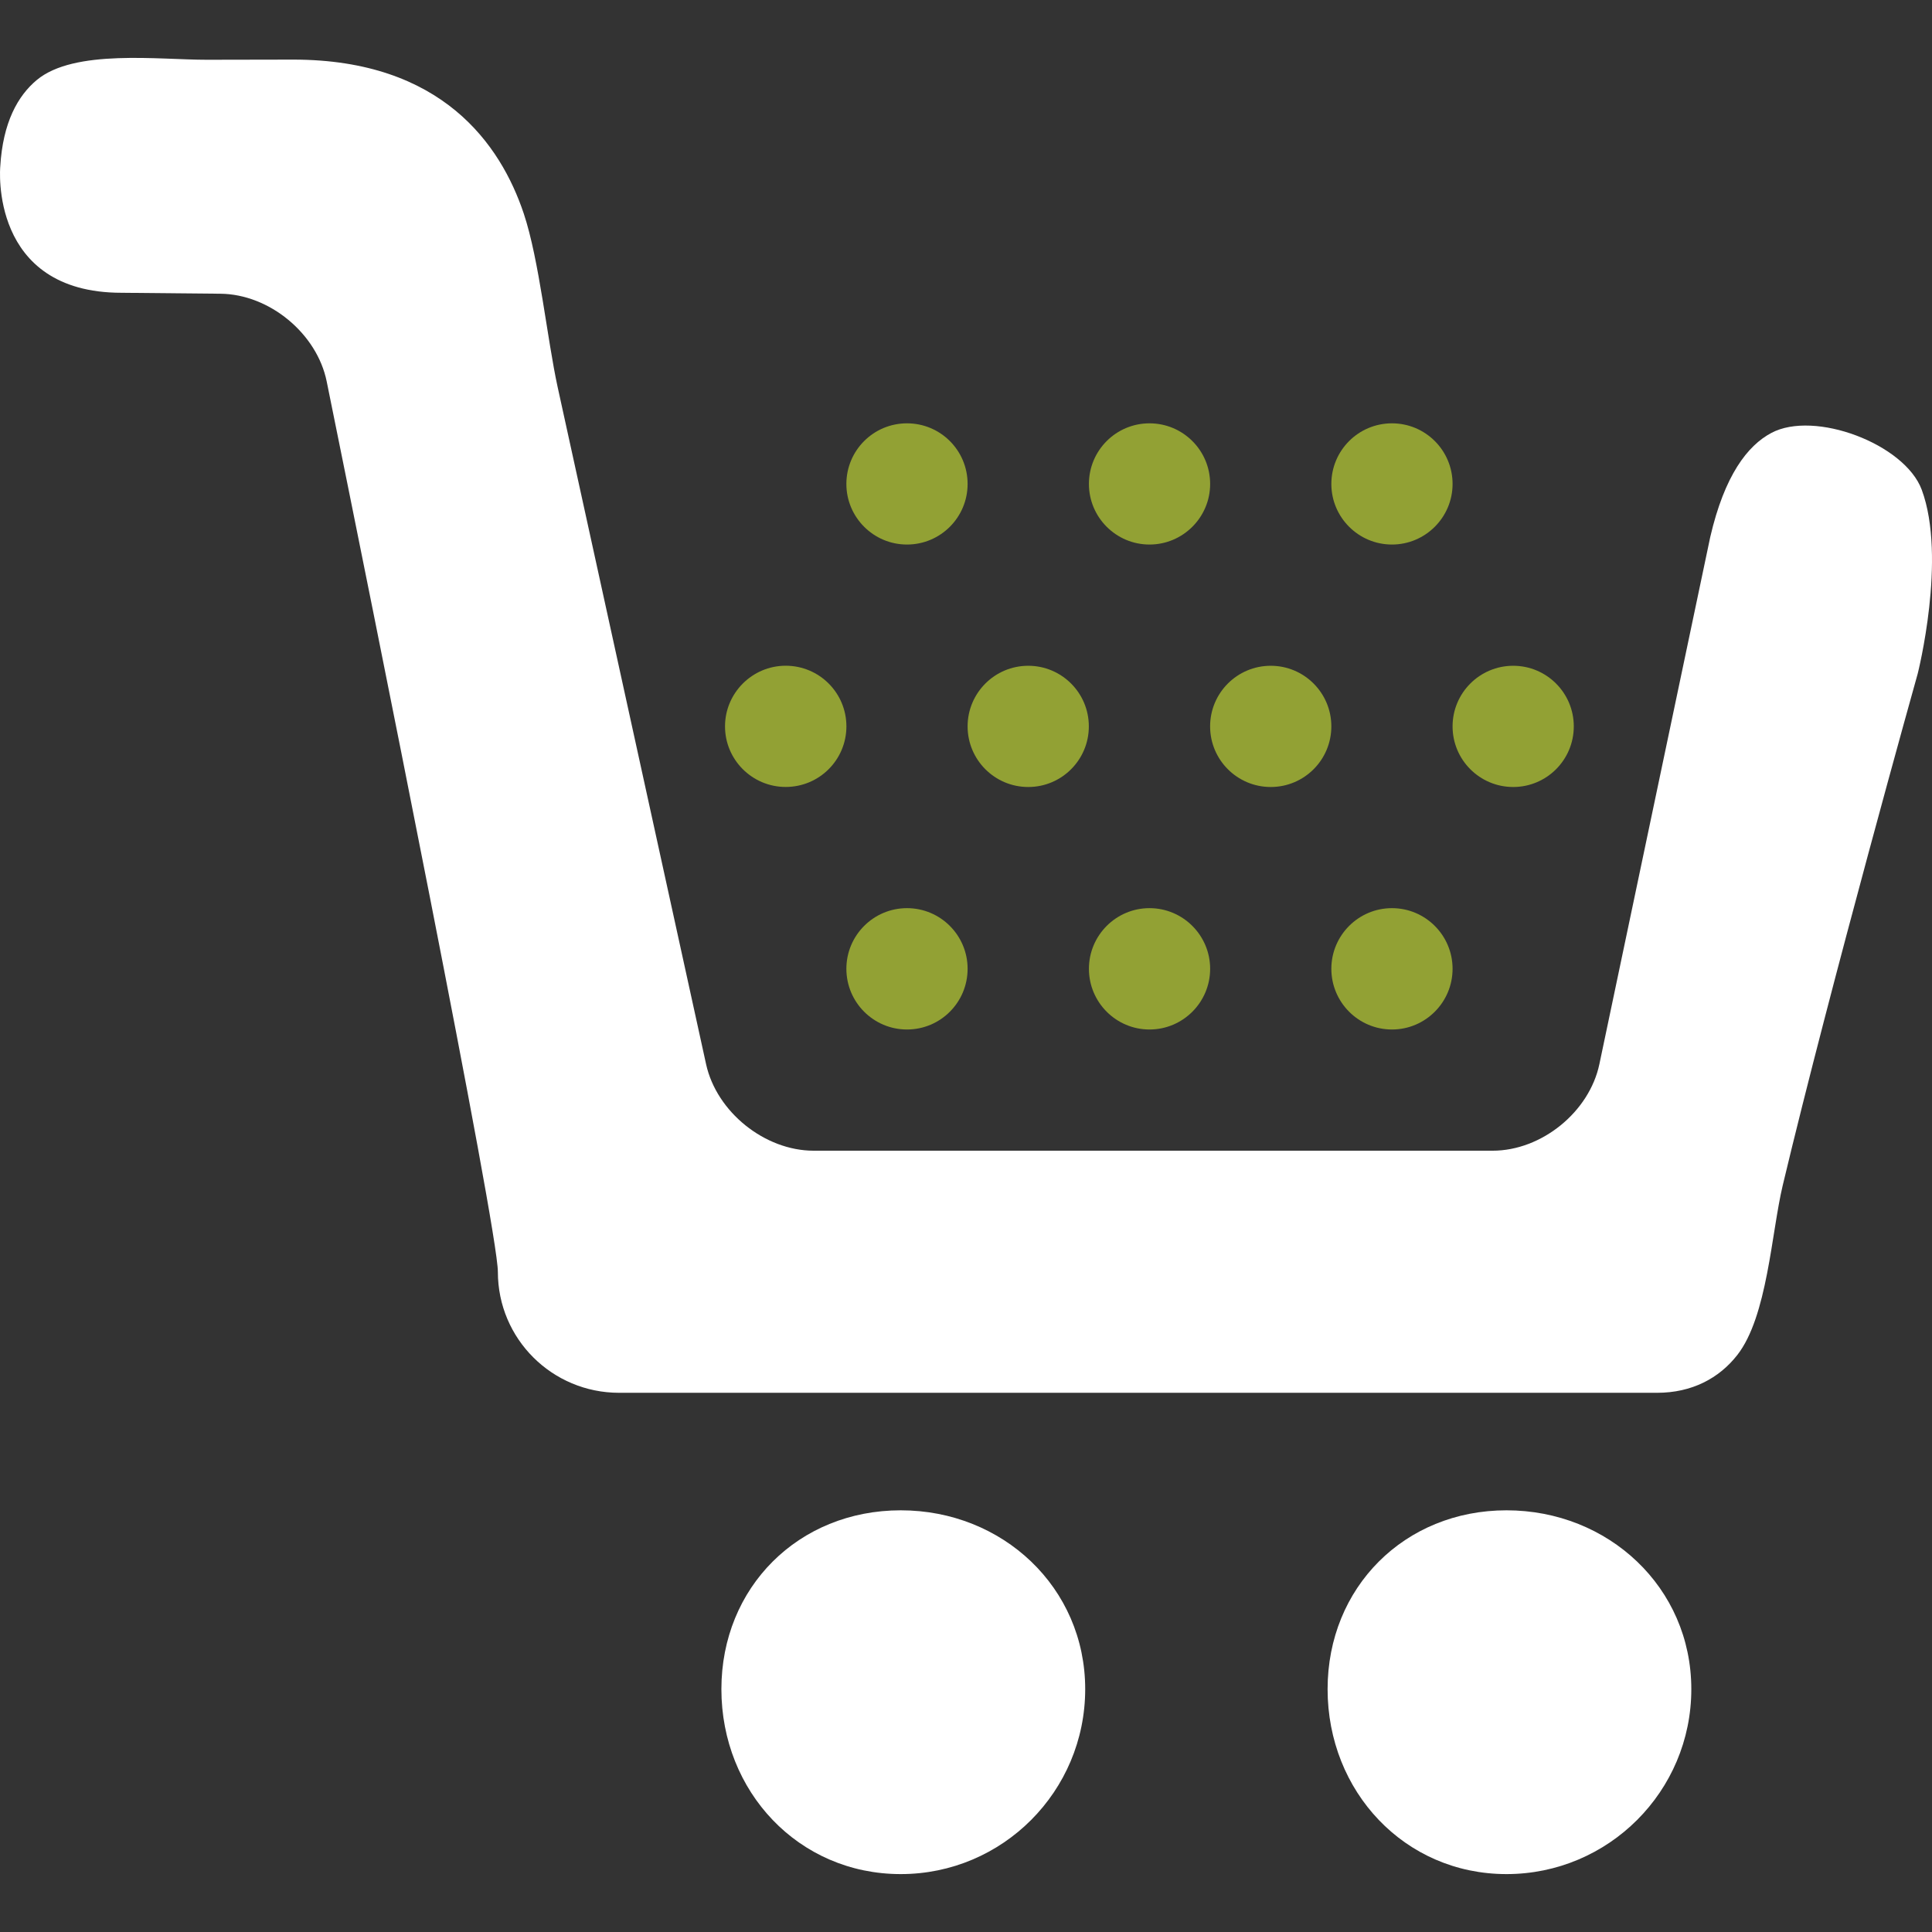
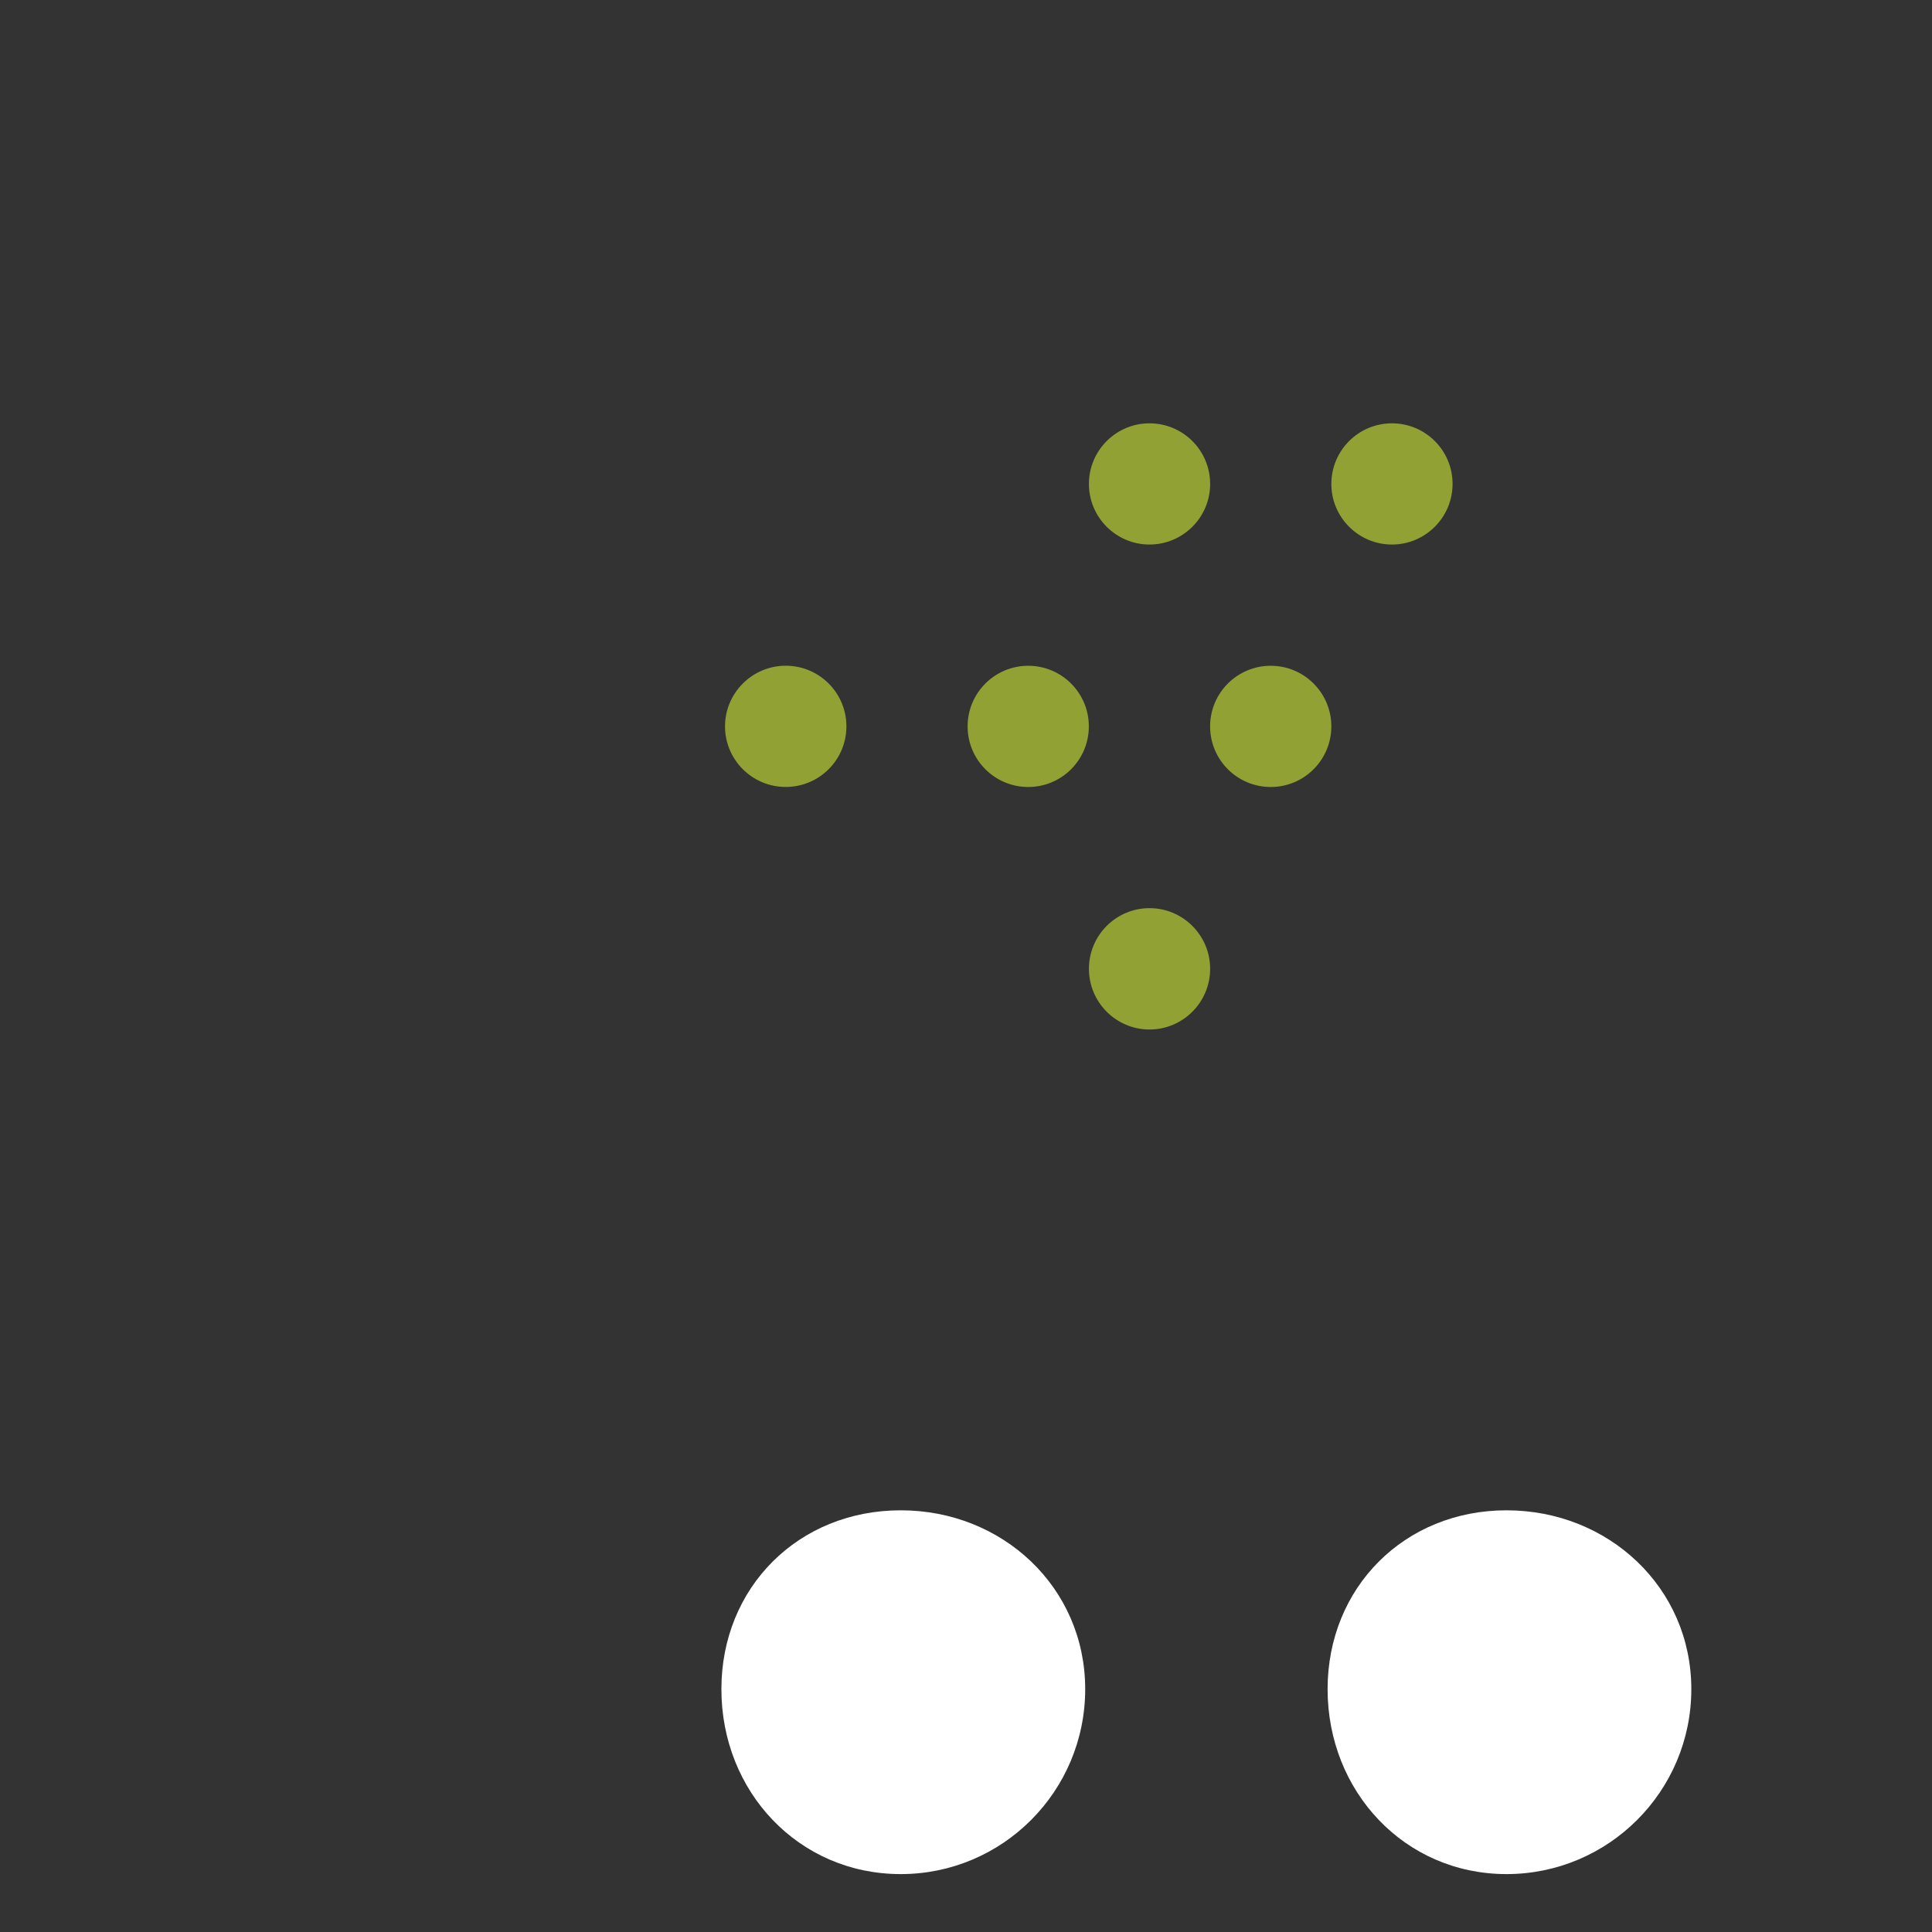
<svg xmlns="http://www.w3.org/2000/svg" xmlns:ns1="http://sodipodi.sourceforge.net/DTD/sodipodi-0.dtd" xmlns:ns2="http://www.inkscape.org/namespaces/inkscape" version="1.1" id="Capa_1" ns1:docname="cart-sweet-3.svg" ns2:version="0.91 r13725" x="0px" y="0px" width="287.754px" height="287.754px" viewBox="0 0 287.754 287.754" enable-background="new 0 0 287.754 287.754" xml:space="preserve">
  <rect x="0" y="0" width="287.754" height="287.754" fill="#333333" stroke="none" />
  <ns1:namedview ns2:cy="143.8775" ns2:cx="143.8775" ns2:zoom="0.82014212" showgrid="false" guidetolerance="10" gridtolerance="10" objecttolerance="10" borderopacity="1" pagecolor="#ffffff" bordercolor="#666666" id="namedview61" ns2:current-layer="g3" ns2:window-maximized="0" ns2:window-y="21" ns2:window-x="110" ns2:window-height="480" ns2:window-width="764" ns2:pageshadow="2" ns2:pageopacity="0">
	</ns1:namedview>
  <g id="g3">
    <path id="path5" fill="#FFFFFF" d="M134.16,279.129c-15.24,0-26.715-12.31-26.715-27.543c0-15.162,11.475-26.639,26.715-26.639   c15.162,0,27.471,11.477,27.471,26.639C161.625,266.821,149.316,279.129,134.16,279.129z" />
-     <path id="path7" fill="#FFFFFF" d="M265.515,176.575c-1.683,7.086-2.274,19.504-6.763,25.244   c-2.707,3.465-6.772,5.626-11.942,5.626H92.21c-9.962,0-18.056-8.022-18.056-18.003c0-6.461-18.507-98.199-25.497-132.633   c-1.453-7.146-8.551-12.995-15.834-13.061l-14.711-0.141c-19.786,0-18.075-18.774-18.075-18.774   c0.384-6.626,2.642-10.581,5.434-12.911c5.597-4.668,18.231-3.008,25.347-3.02l12.874-0.024c22.146,0,30.883,12.661,34.317,22.929   c2.312,6.917,3.495,18.735,5.05,25.857l22.104,100.829c1.561,7.123,8.737,12.894,16.021,12.894H222.31   c7.29,0,14.412-5.771,15.907-12.91l16.507-78.486c2.132-9.217,5.565-13.627,9.086-15.501c6.425-3.444,19.882,1.63,22.416,8.455   c3.759,10.157-0.595,27.37-0.595,27.37S272.691,146.484,265.515,176.575z" />
    <path id="path9" fill="#FFFFFF" d="M224.381,279.129c-15.18,0-26.648-12.31-26.648-27.543c0-15.162,11.471-26.639,26.648-26.639   c15.162,0,27.525,11.477,27.525,26.639C251.909,266.821,239.543,279.129,224.381,279.129z" />
-     <path id="path11" fill="#98A834" fill-opacity="0.941" d="M135.085,153.334c-4.984,0-9.025-4.053-9.025-9.042   c0-4.978,4.042-9.031,9.025-9.031c4.996,0,9.031,4.053,9.031,9.031C144.116,149.284,140.087,153.334,135.085,153.334z" />
    <path id="path13" fill="#98A834" fill-opacity="0.941" d="M171.209,153.334c-4.983,0-9.024-4.053-9.024-9.042   c0-4.978,4.041-9.031,9.024-9.031c4.979,0,9.031,4.053,9.031,9.031C180.241,149.284,176.188,153.334,171.209,153.334z" />
-     <path id="path15" fill="#98A834" fill-opacity="0.941" d="M207.323,153.334c-4.99,0-9.031-4.053-9.031-9.042   c0-4.978,4.041-9.031,9.031-9.031c4.979,0,9.025,4.053,9.025,9.031C216.348,149.284,212.299,153.334,207.323,153.334z" />
    <path id="path17" fill="#98A834" fill-opacity="0.941" d="M117.022,117.21c-4.972,0-9.037-4.035-9.037-9.021   c0-4.981,4.065-9.035,9.037-9.035c5.008,0,9.043,4.053,9.043,9.035C126.06,113.175,122.024,117.21,117.022,117.21z" />
    <path id="path19" fill="#98A834" fill-opacity="0.941" d="M153.147,99.161c4.984,0,9.025,4.044,9.025,9.028   c0,4.986-4.041,9.028-9.025,9.028c-4.988,0-9.031-4.042-9.031-9.028C144.116,103.205,148.159,99.161,153.147,99.161z" />
    <path id="path21" fill="#98A834" fill-opacity="0.941" d="M189.266,99.161c4.984,0,9.025,4.044,9.025,9.028   c0,4.986-4.041,9.028-9.025,9.028c-4.99,0-9.031-4.042-9.031-9.028C180.235,103.205,184.276,99.161,189.266,99.161z" />
-     <path id="path23" fill="#98A834" fill-opacity="0.941" d="M225.379,99.161c4.982,0,9.023,4.044,9.023,9.028   c0,4.986-4.041,9.028-9.023,9.028c-4.99,0-9.031-4.042-9.031-9.028C216.348,103.205,220.389,99.161,225.379,99.161z" />
    <path id="path25" fill="#98A834" fill-opacity="0.941" d="M207.323,81.104c-4.99,0-9.031-4.053-9.031-9.022   c0-4.993,4.041-9.031,9.031-9.031c4.979,0,9.025,4.032,9.025,9.031C216.348,77.051,212.299,81.104,207.323,81.104z" />
    <path id="path27" fill="#98A834" fill-opacity="0.941" d="M171.209,81.104c-4.983,0-9.024-4.053-9.024-9.022   c0-4.993,4.041-9.031,9.024-9.031c4.979,0,9.031,4.032,9.031,9.031C180.241,77.051,176.188,81.104,171.209,81.104z" />
-     <path id="path29" fill="#98A834" fill-opacity="0.941" d="M135.085,81.104c-4.984,0-9.025-4.053-9.025-9.022   c0-4.993,4.042-9.031,9.025-9.031c4.996,0,9.031,4.032,9.031,9.031C144.116,77.051,140.087,81.104,135.085,81.104z" />
  </g>
  <g id="g31">
</g>
  <g id="g33">
</g>
  <g id="g35">
</g>
  <g id="g37">
</g>
  <g id="g39">
</g>
  <g id="g41">
</g>
  <g id="g43">
</g>
  <g id="g45">
</g>
  <g id="g47">
</g>
  <g id="g49">
</g>
  <g id="g51">
</g>
  <g id="g53">
</g>
  <g id="g55">
</g>
  <g id="g57">
</g>
  <g id="g59">
</g>
</svg>